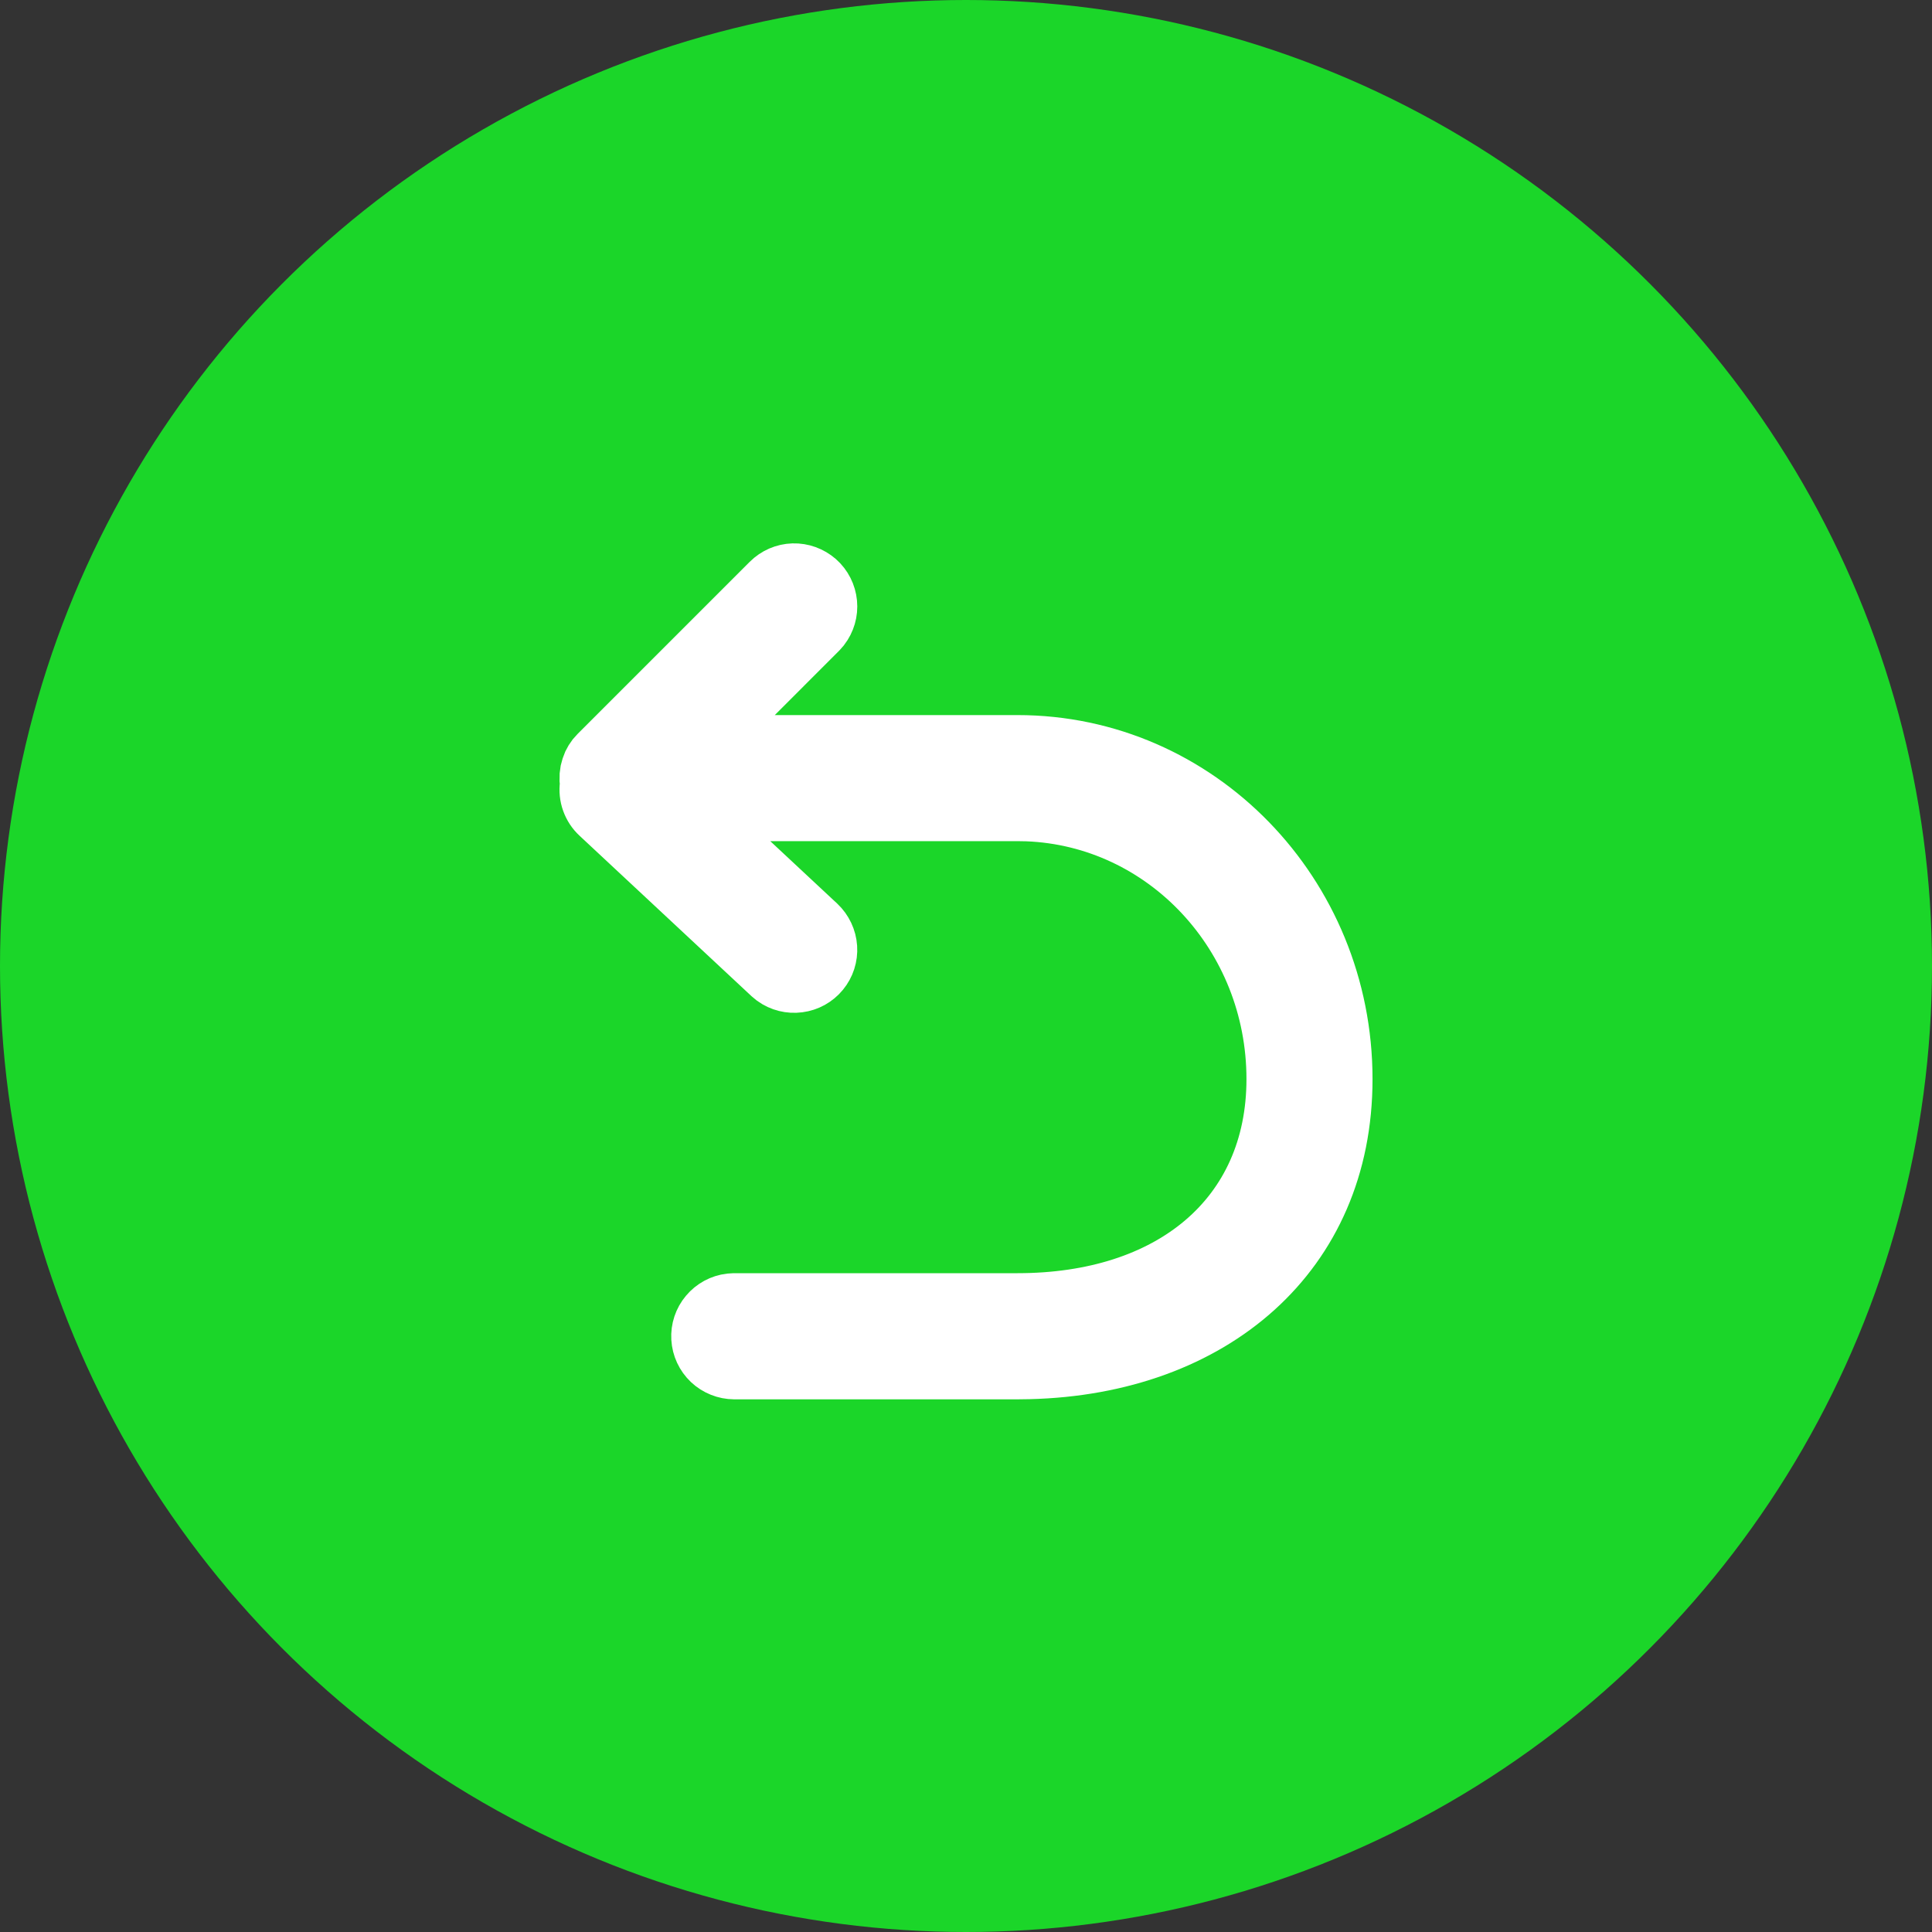
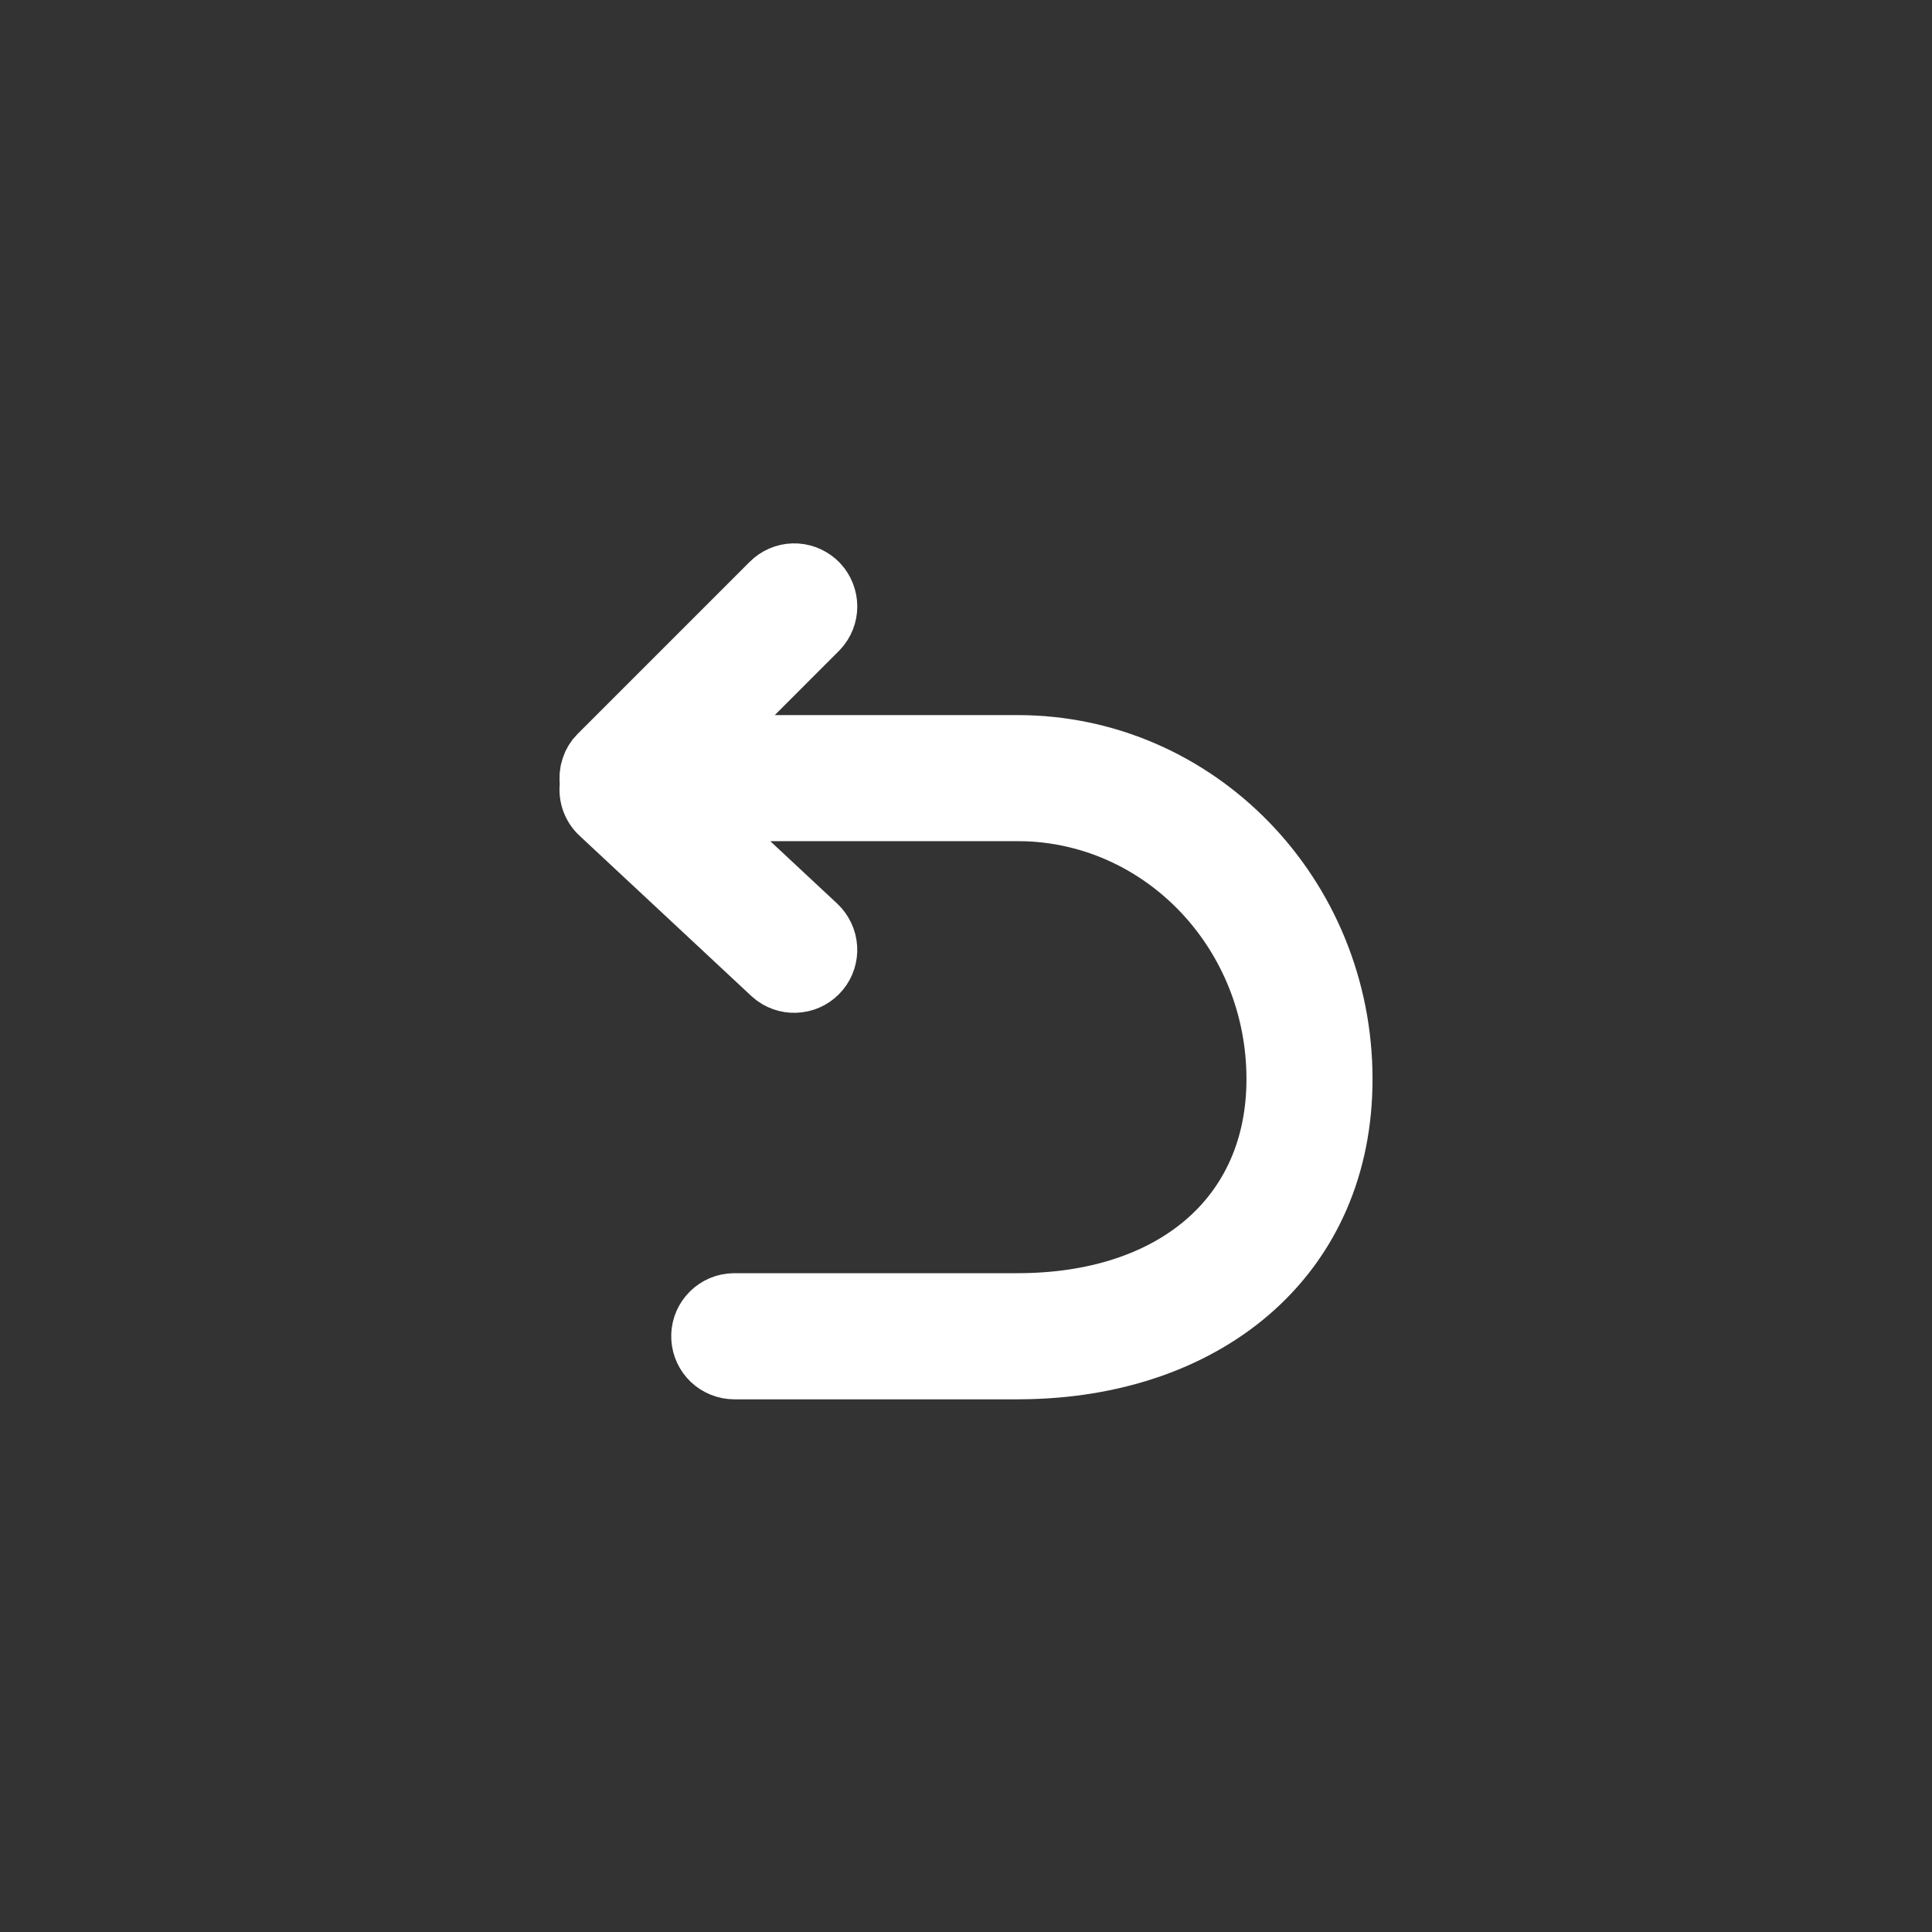
<svg xmlns="http://www.w3.org/2000/svg" width="24" height="24" viewBox="0 0 24 24" fill="none">
  <rect x="0" y="0" width="24" height="24" fill="#333333" stroke="none" />
-   <circle cx="12" cy="12" r="12" fill="#1BD629" />
  <path d="M10.231 11.409C10.329 11.502 10.389 11.629 10.398 11.764C10.407 11.899 10.364 12.033 10.278 12.137C10.192 12.242 10.069 12.31 9.935 12.327C9.801 12.345 9.665 12.311 9.555 12.232L9.503 12.189L7.37 10.199C7.307 10.141 7.26 10.069 7.231 9.988C7.202 9.908 7.194 9.822 7.205 9.737L7.201 9.695L7.202 9.625L7.211 9.559L7.227 9.5L7.25 9.44L7.278 9.388L7.312 9.339L7.357 9.289L9.49 7.156C9.586 7.06 9.715 7.004 9.85 7C9.986 6.996 10.117 7.044 10.219 7.133C10.321 7.223 10.384 7.348 10.397 7.483C10.41 7.618 10.371 7.752 10.288 7.86L10.244 7.91L9.021 9.133H12.639C14.942 9.133 16.8 11.048 16.8 13.405C16.8 15.641 15.114 17.075 12.783 17.131L12.639 17.133H9.12C8.984 17.132 8.854 17.08 8.755 16.987C8.656 16.893 8.597 16.766 8.589 16.63C8.581 16.495 8.625 16.361 8.713 16.257C8.8 16.153 8.923 16.086 9.058 16.07L9.12 16.066H12.64C14.495 16.066 15.734 15.047 15.734 13.405C15.734 11.671 14.408 10.264 12.755 10.201L12.639 10.199H8.934L10.231 11.409Z" fill="white" stroke="white" stroke-width="0.5" />
</svg>